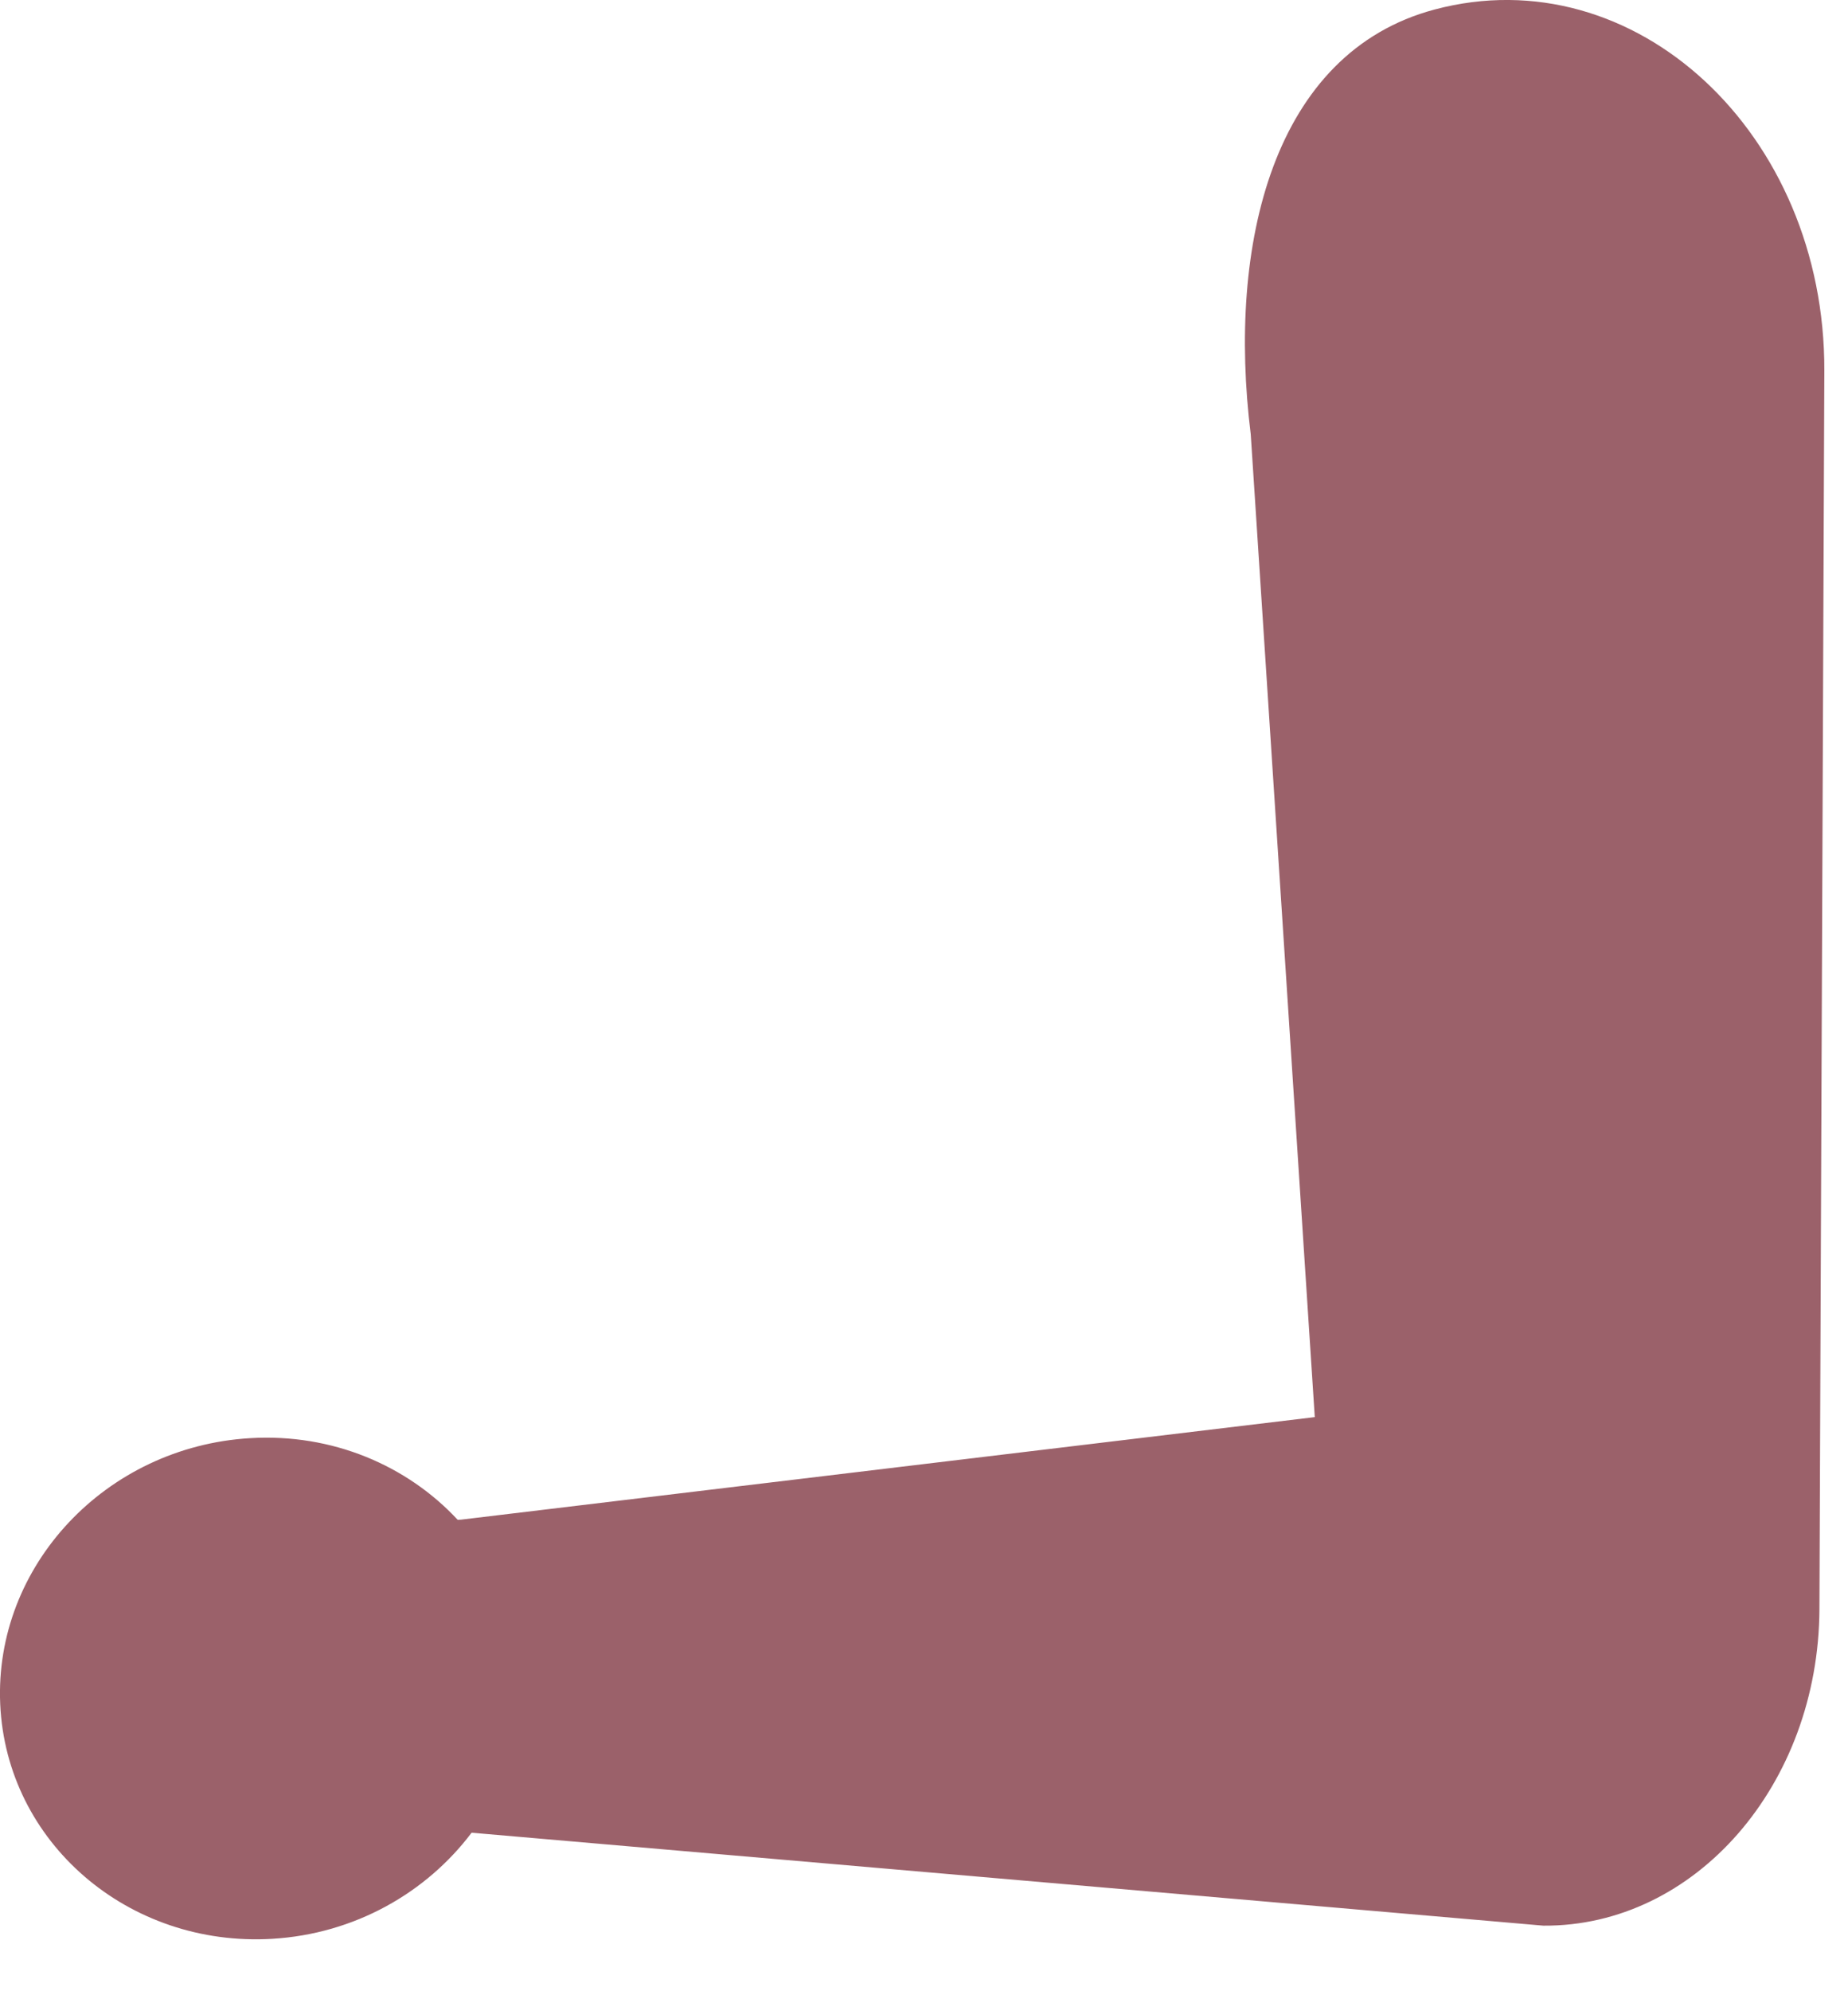
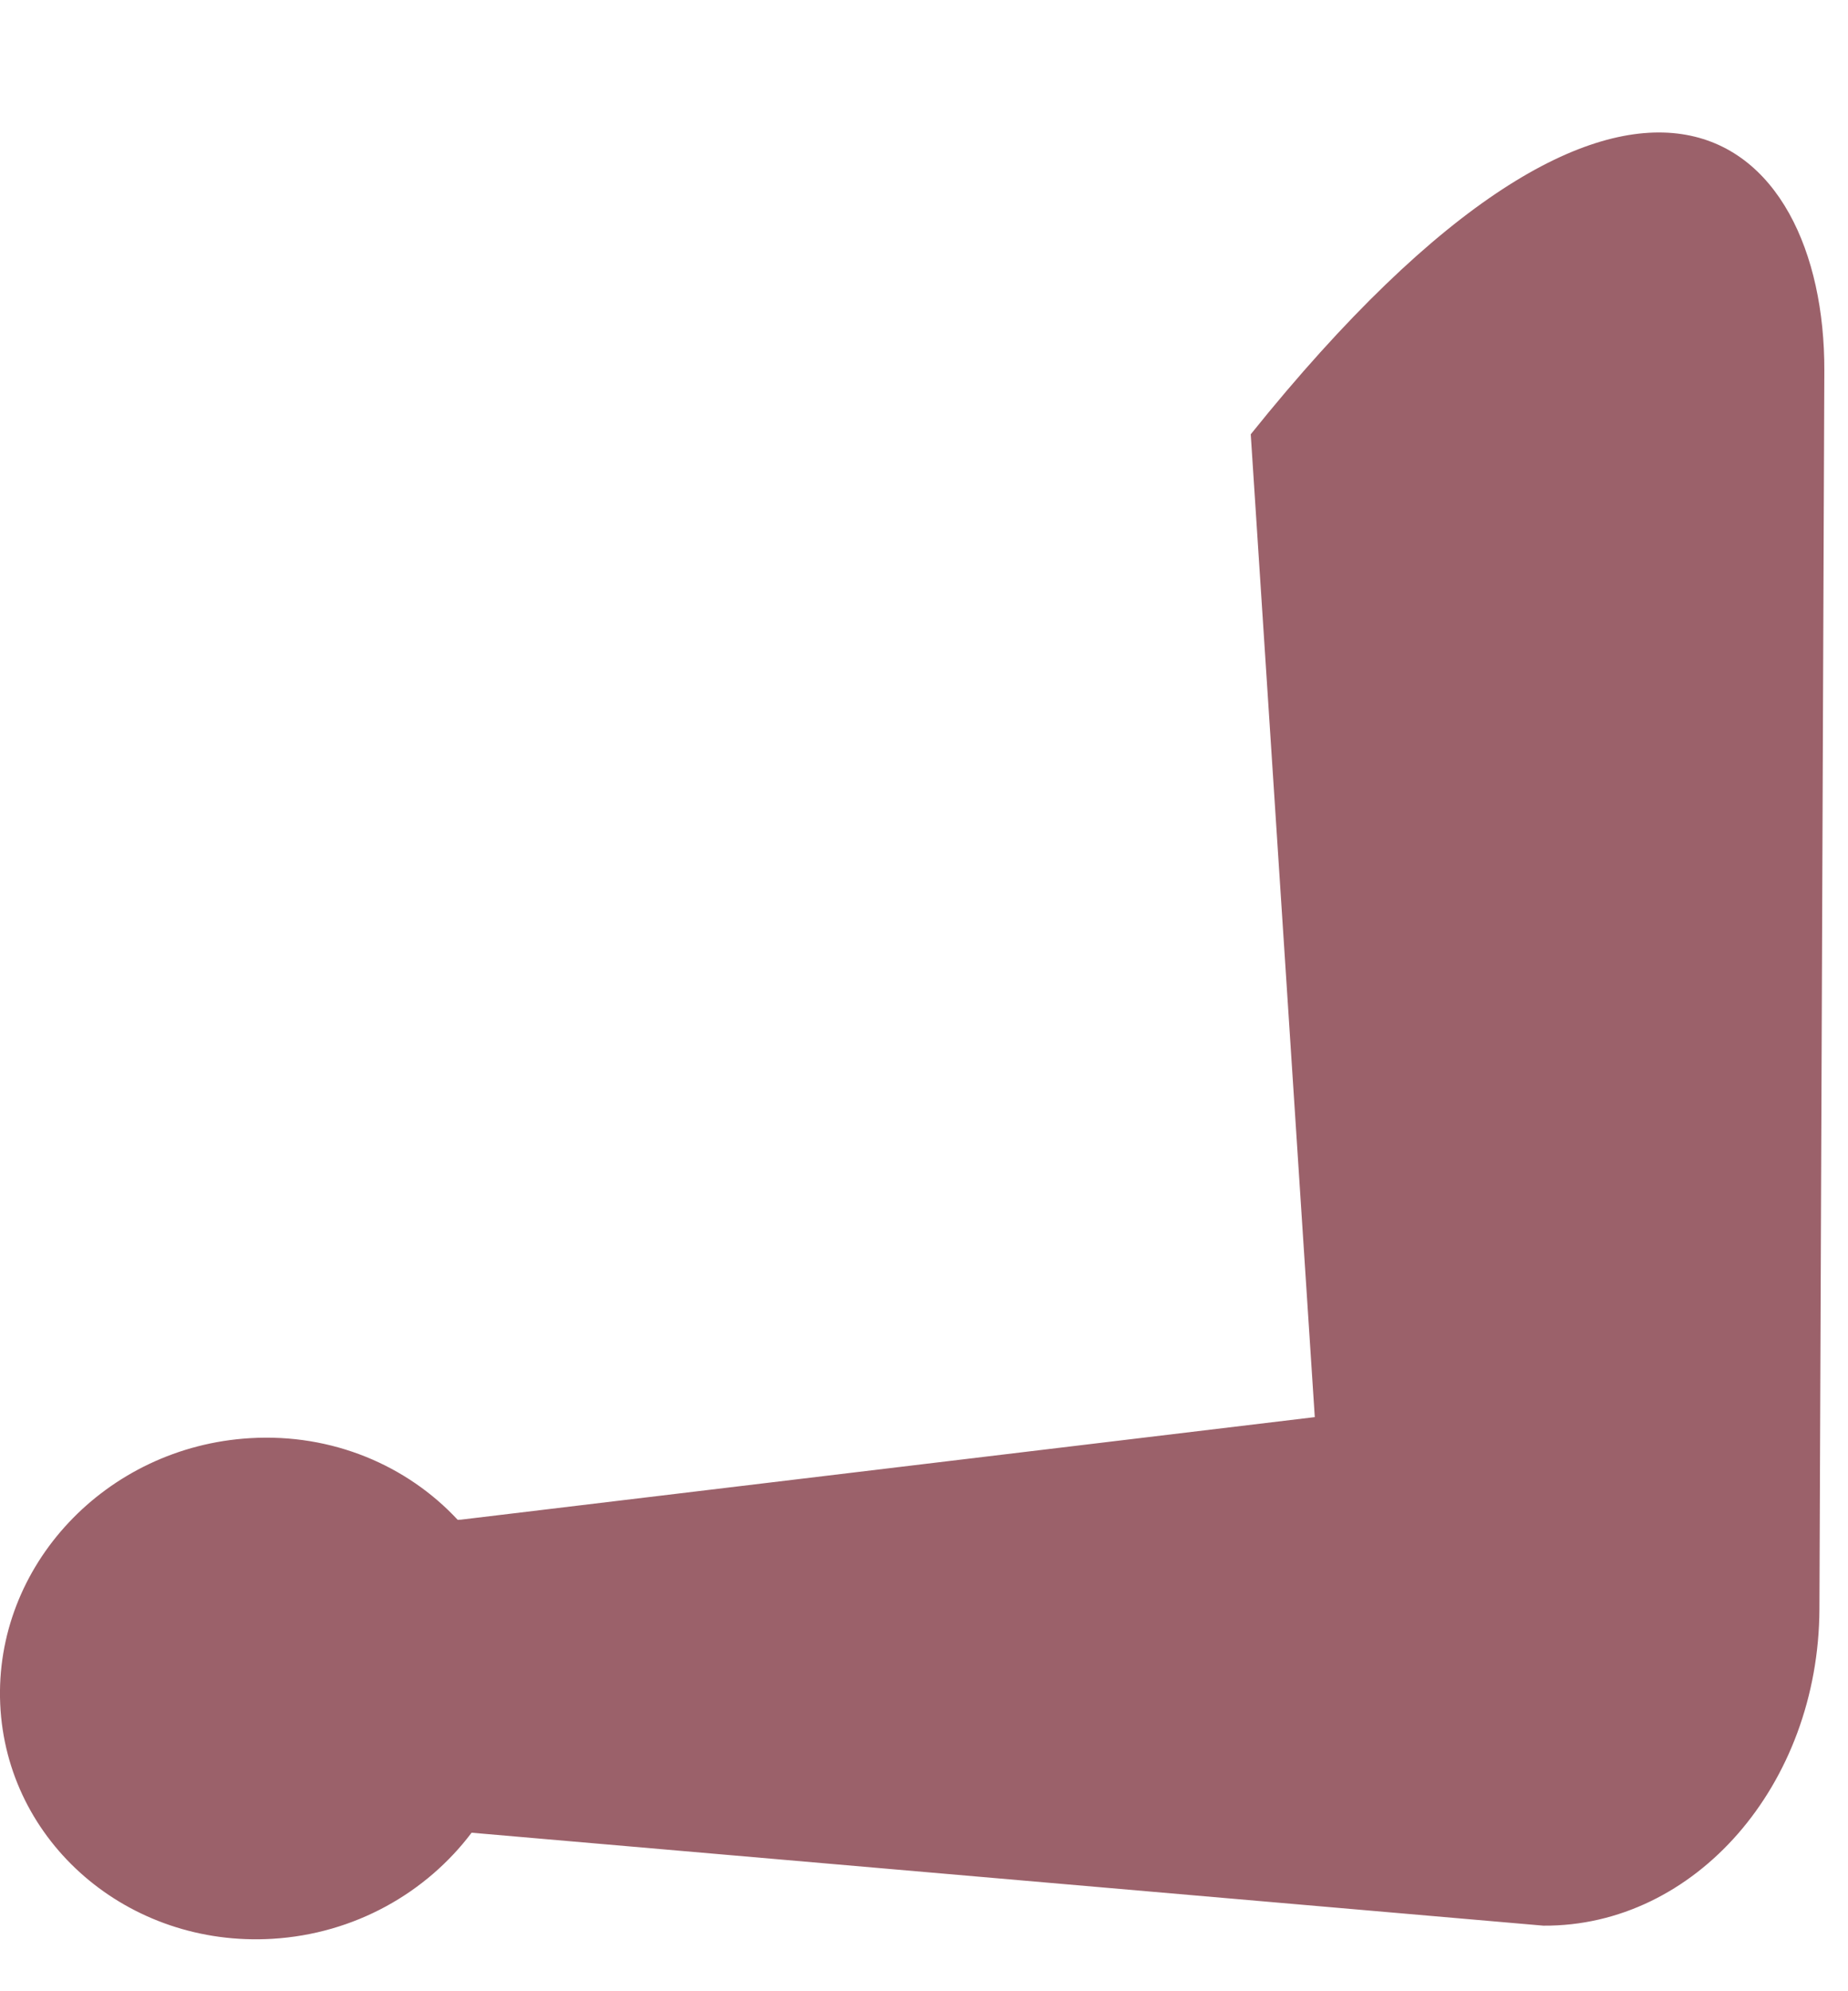
<svg xmlns="http://www.w3.org/2000/svg" fill="none" height="100%" overflow="visible" preserveAspectRatio="none" style="display: block;" viewBox="0 0 26 28" width="100%">
-   <path d="M0.003 23.963C-0.083 22.018 1.49 20.344 3.517 20.223C4.675 20.153 5.73 20.608 6.439 21.371L6.485 21.369L18.498 19.927L17.597 6.107C17.264 3.434 17.911 0.74 20.183 0.134C22.997 -0.616 25.68 1.871 25.667 5.217L25.598 22.625C25.588 25.098 23.848 27.093 21.714 27.078L6.635 25.771C5.998 26.616 4.989 27.194 3.831 27.263C1.804 27.384 0.09 25.907 0.003 23.963Z" fill="#9B616A" id="Vector" />
+   <path d="M0.003 23.963C-0.083 22.018 1.49 20.344 3.517 20.223C4.675 20.153 5.73 20.608 6.439 21.371L6.485 21.369L18.498 19.927L17.597 6.107C22.997 -0.616 25.68 1.871 25.667 5.217L25.598 22.625C25.588 25.098 23.848 27.093 21.714 27.078L6.635 25.771C5.998 26.616 4.989 27.194 3.831 27.263C1.804 27.384 0.09 25.907 0.003 23.963Z" fill="#9B616A" id="Vector" />
</svg>